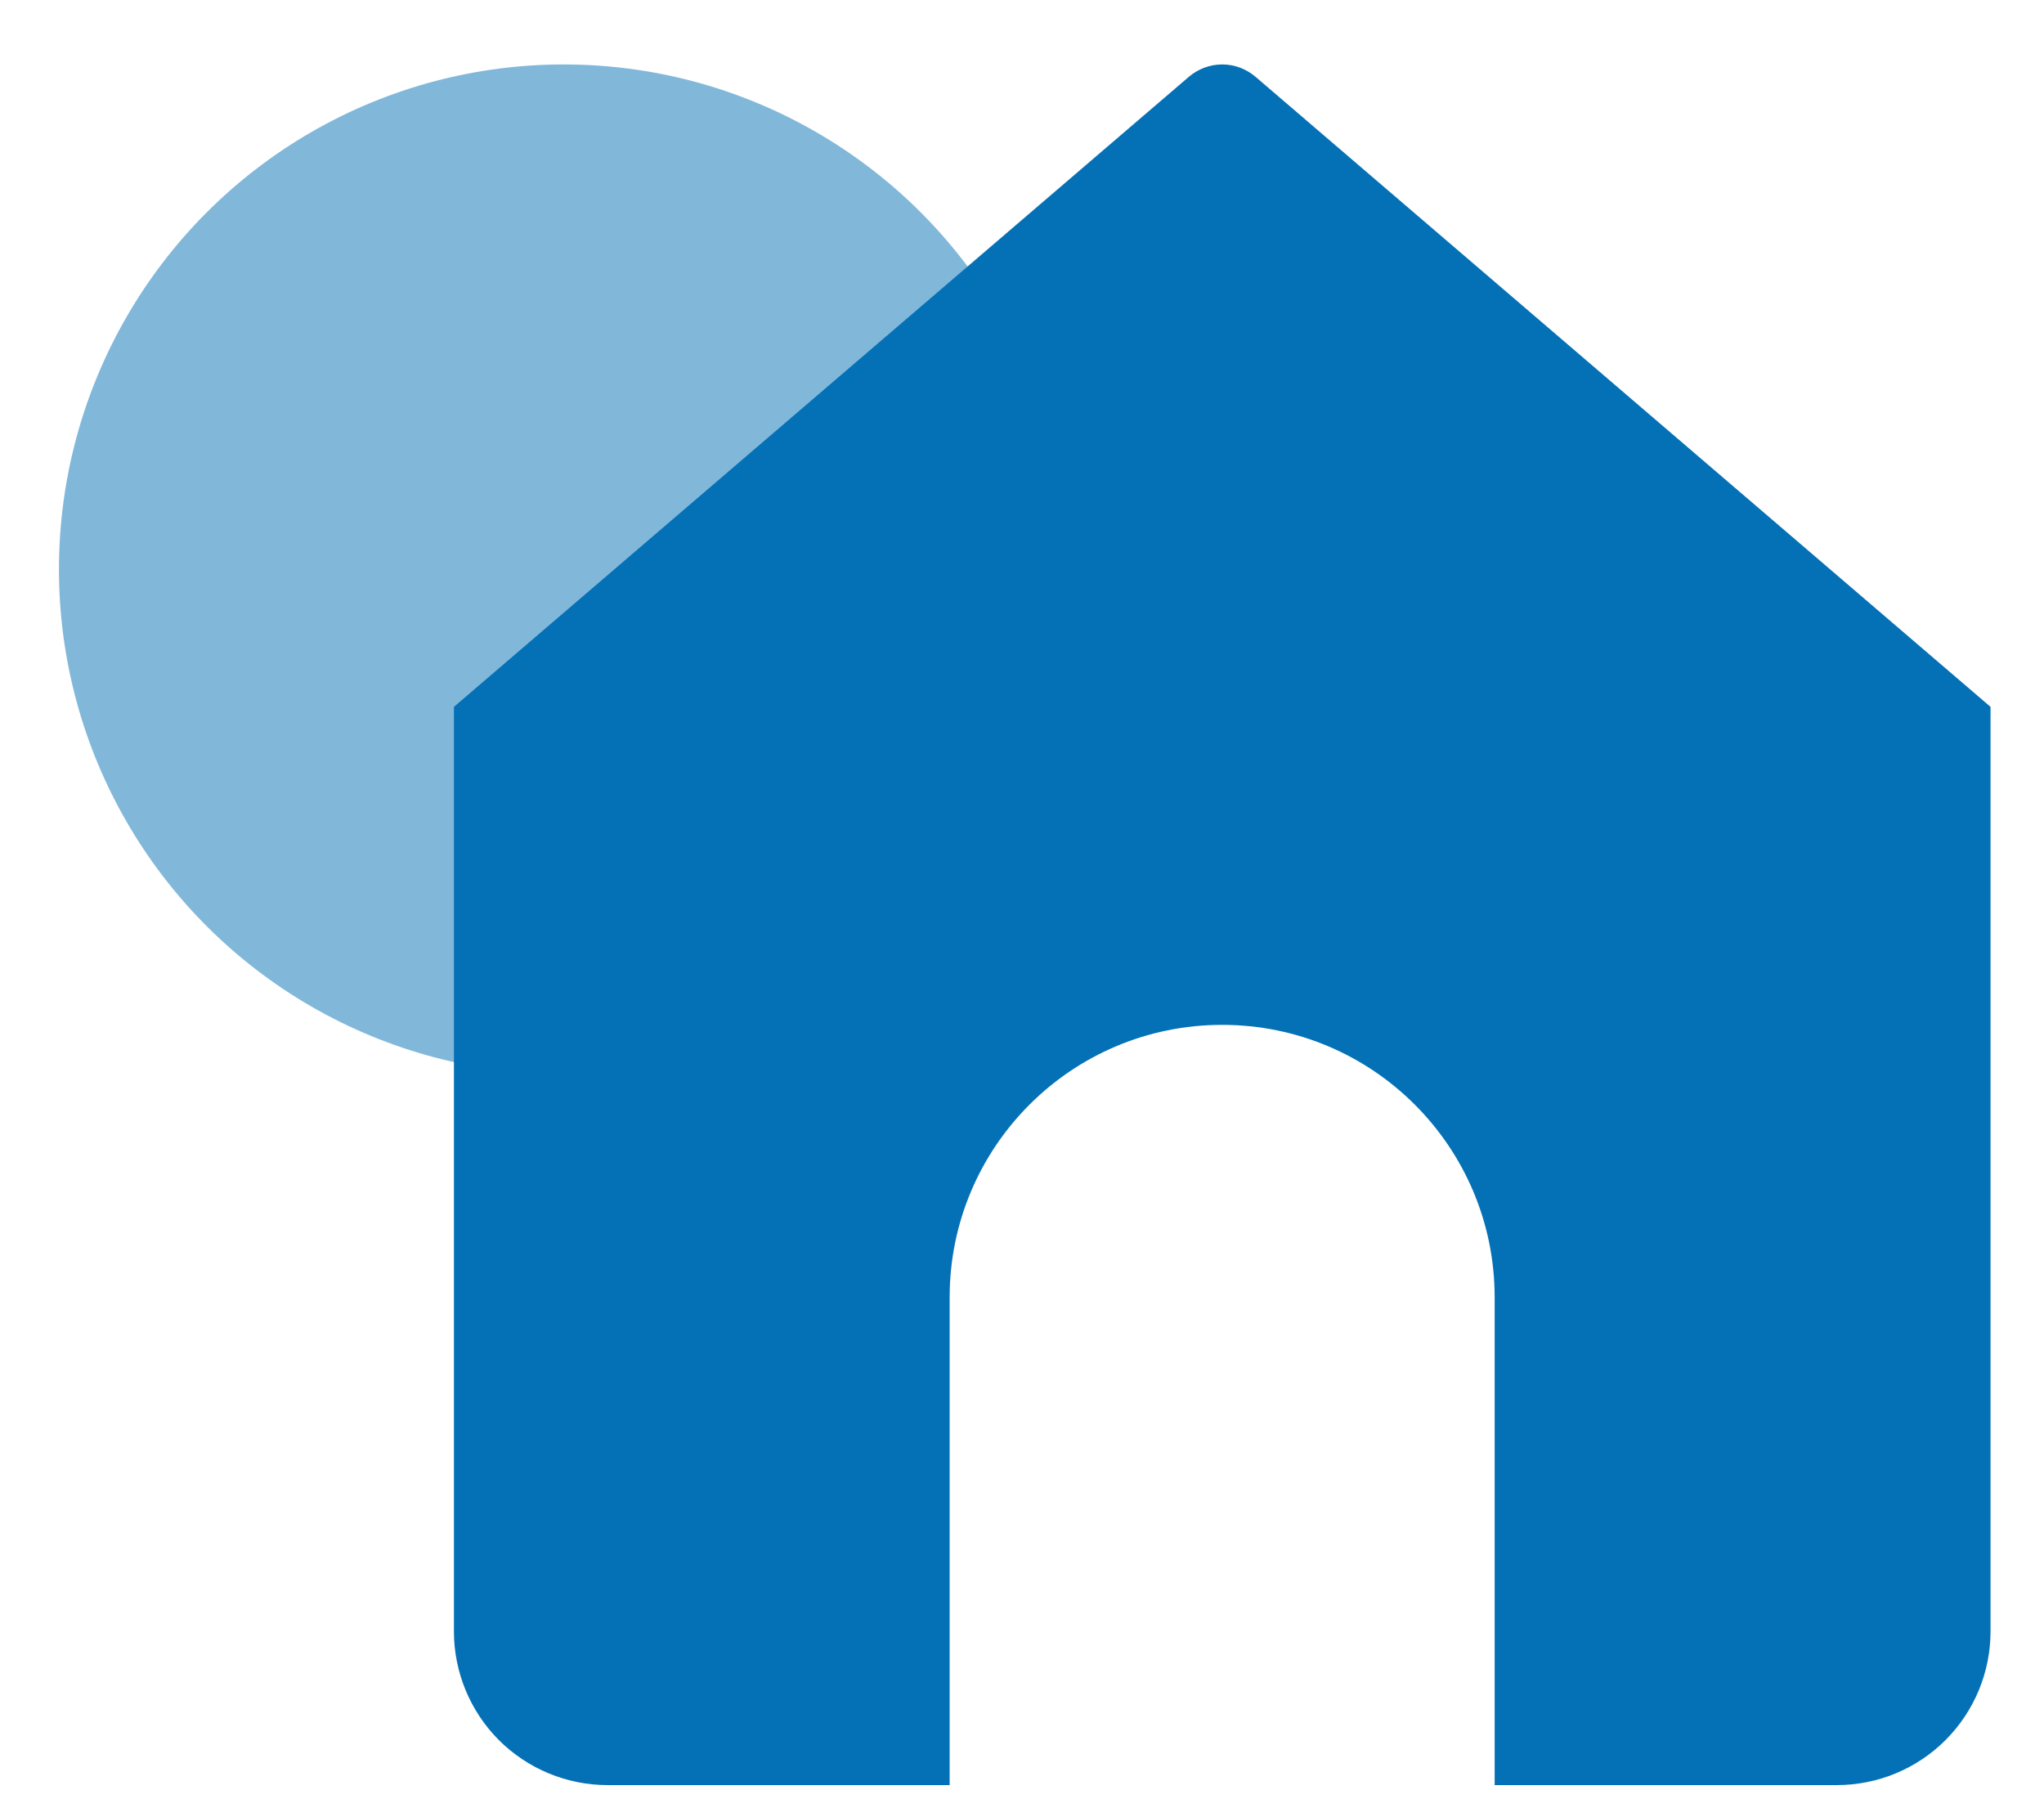
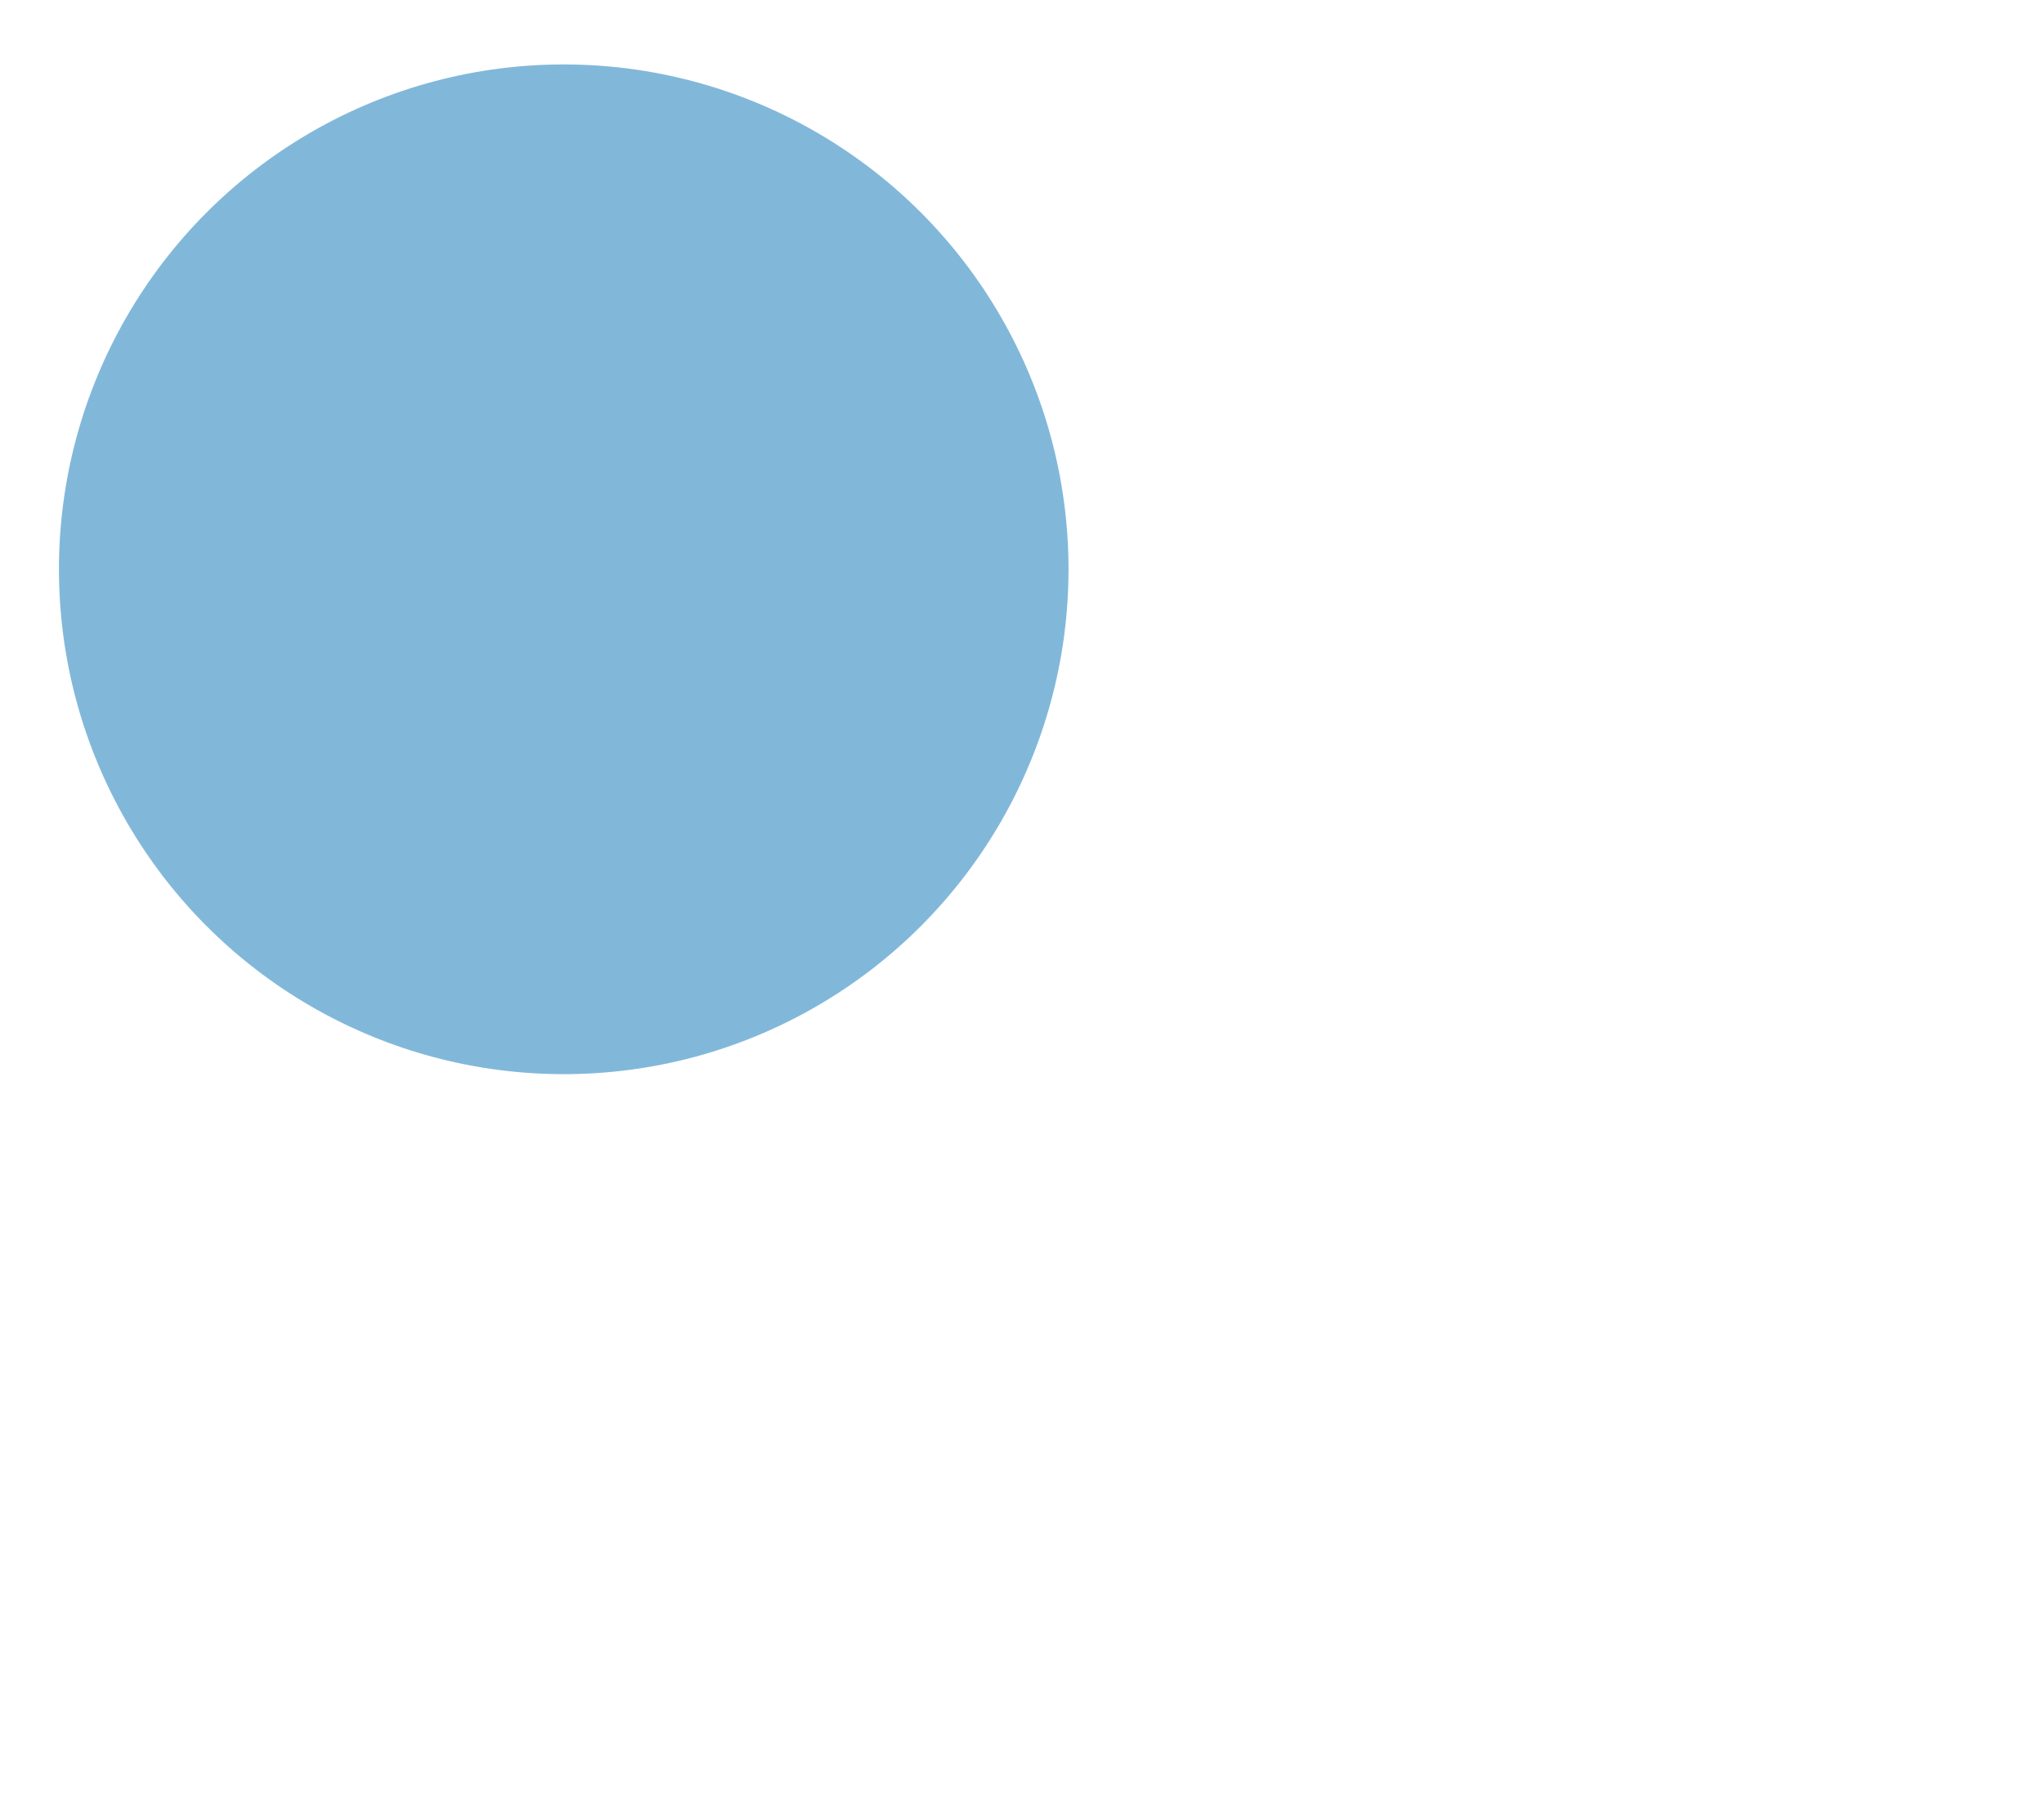
<svg xmlns="http://www.w3.org/2000/svg" width="25" height="22" viewBox="0 0 25 22" fill="none">
  <circle cx="6.895" cy="6.962" r="6.174" fill="#81B8DA" />
-   <path fill-rule="evenodd" clip-rule="evenodd" d="M14.949 0.788C15.098 0.788 15.242 0.842 15.356 0.939L24.346 8.644V19.951C24.346 20.449 24.148 20.927 23.795 21.28C23.443 21.632 22.965 21.83 22.466 21.83H18.281V15.866C18.281 14.025 16.789 12.533 14.948 12.533C13.107 12.533 11.615 14.025 11.615 15.866V21.83H7.431C6.933 21.83 6.455 21.632 6.102 21.28C5.75 20.927 5.552 20.449 5.552 19.951V8.644L14.541 0.939C14.655 0.842 14.799 0.788 14.949 0.788Z" fill="#0471B6" />
</svg>